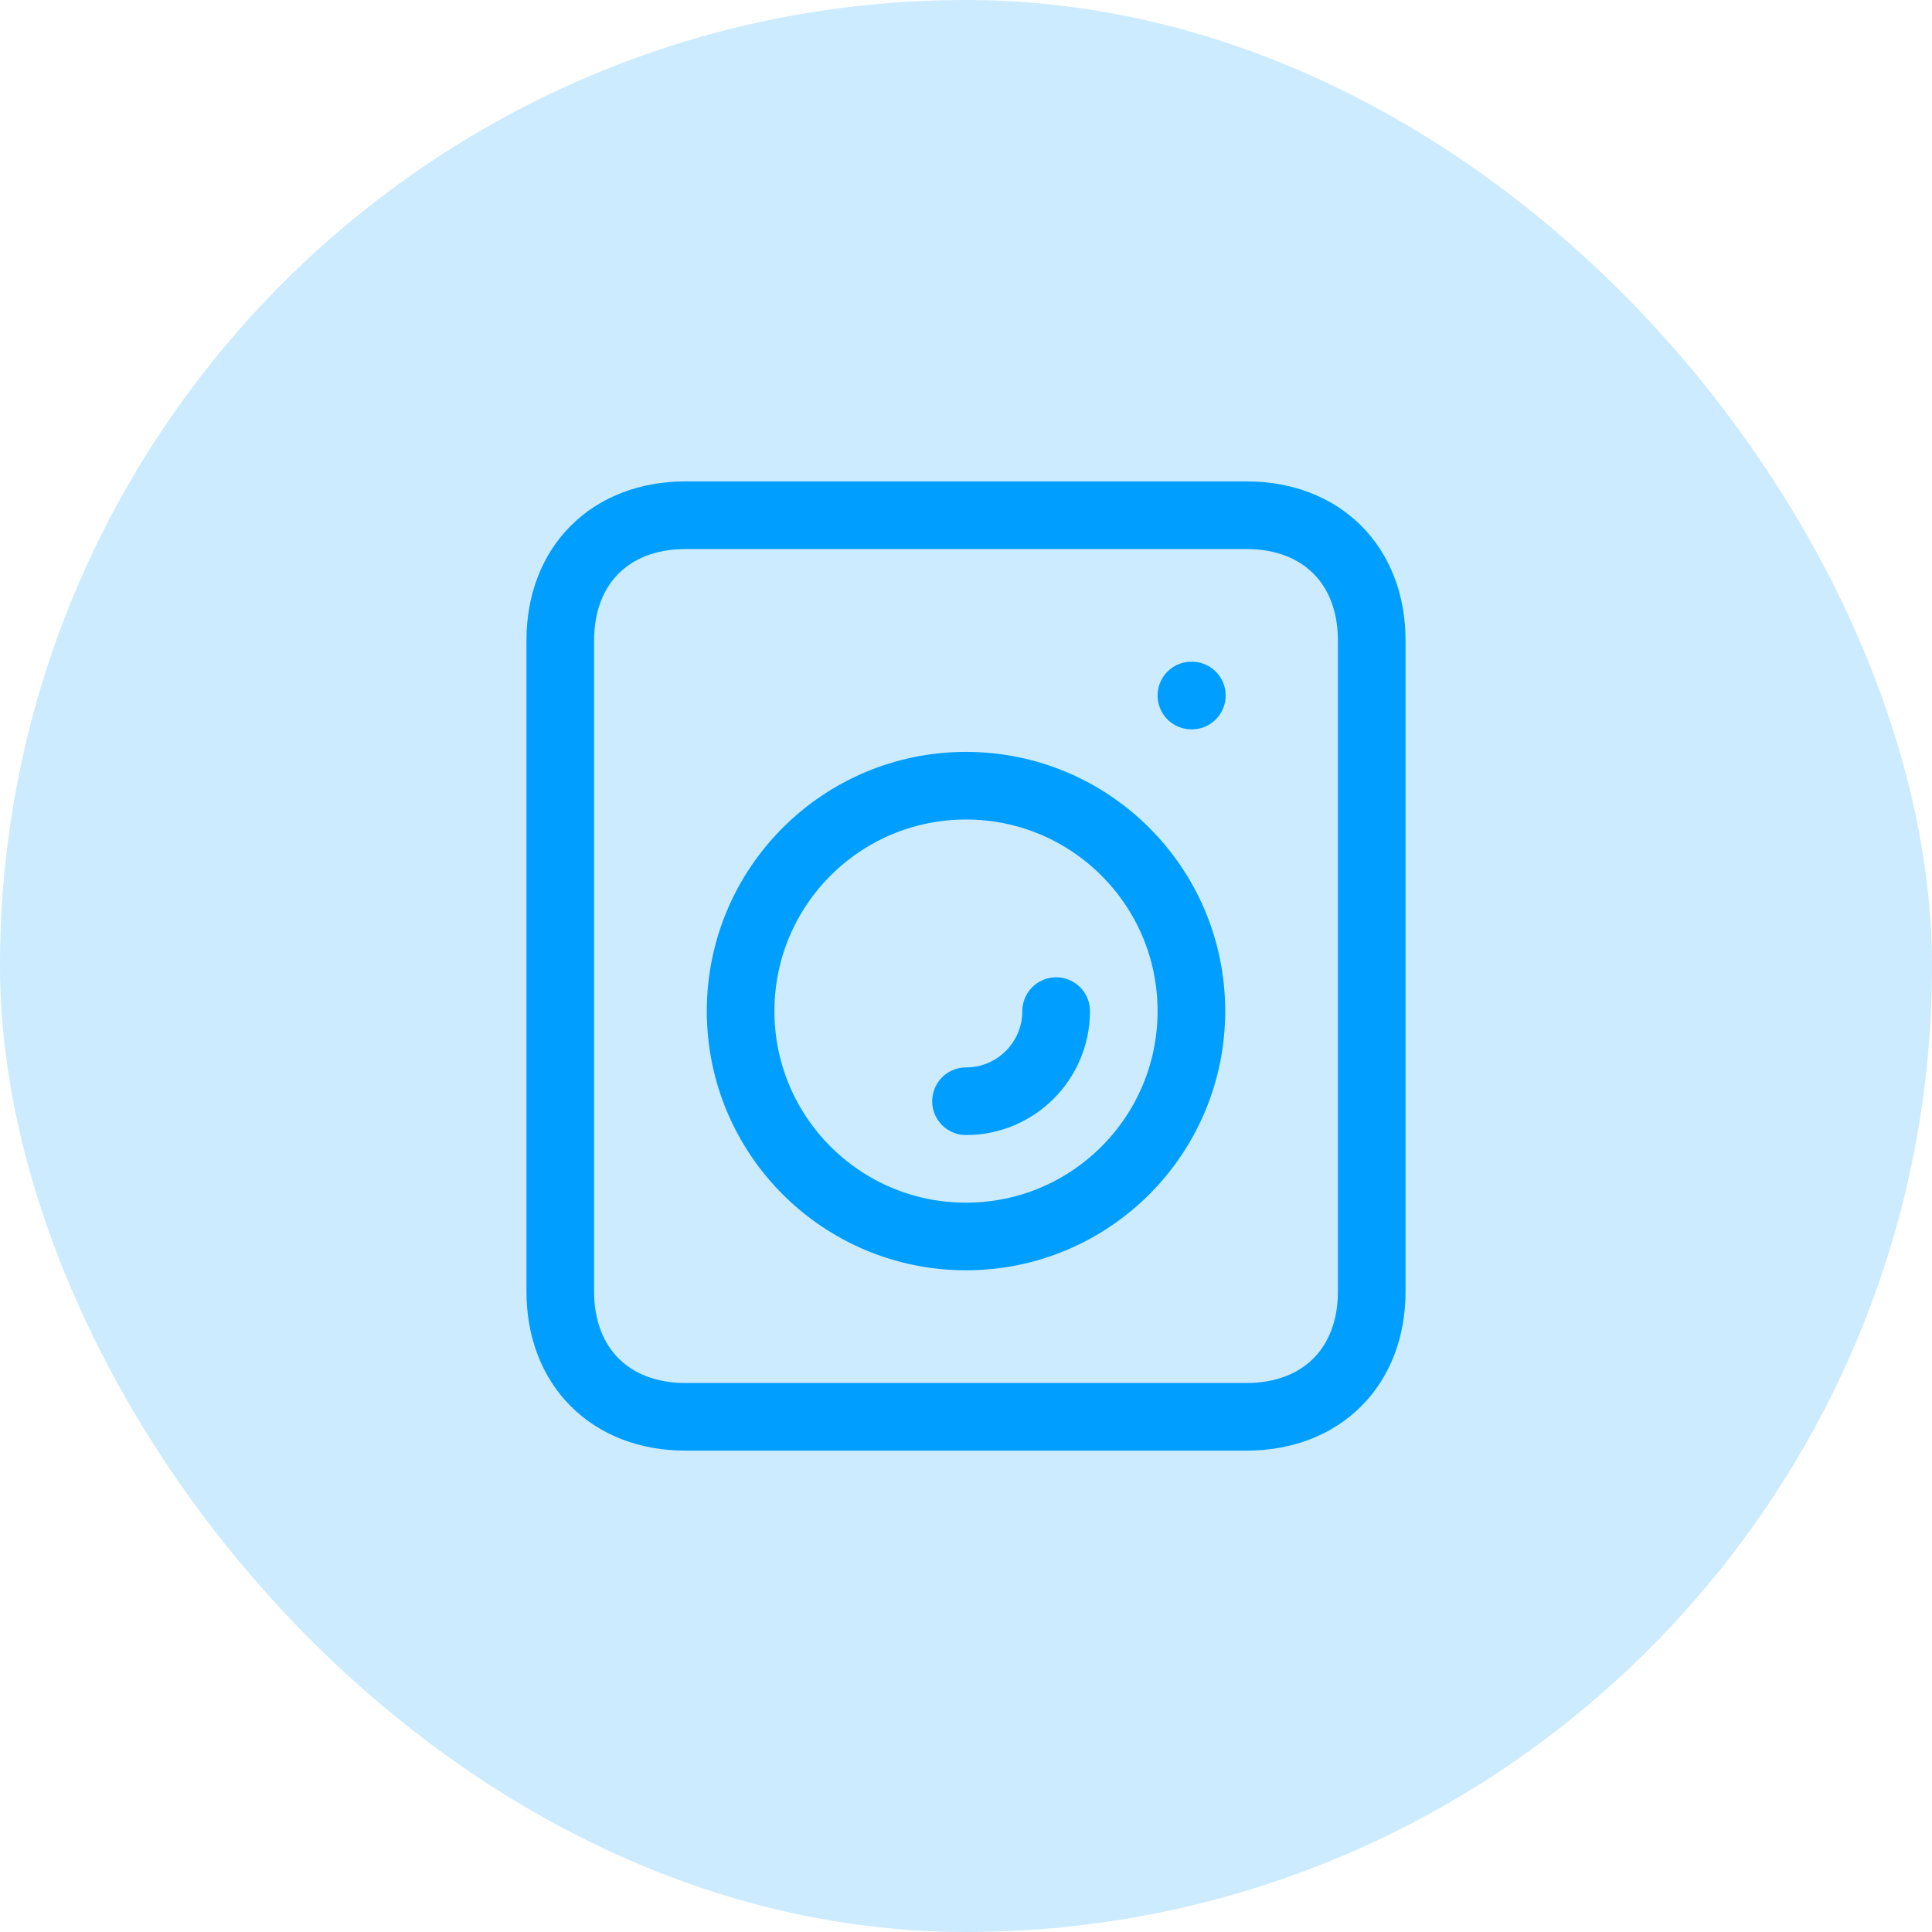
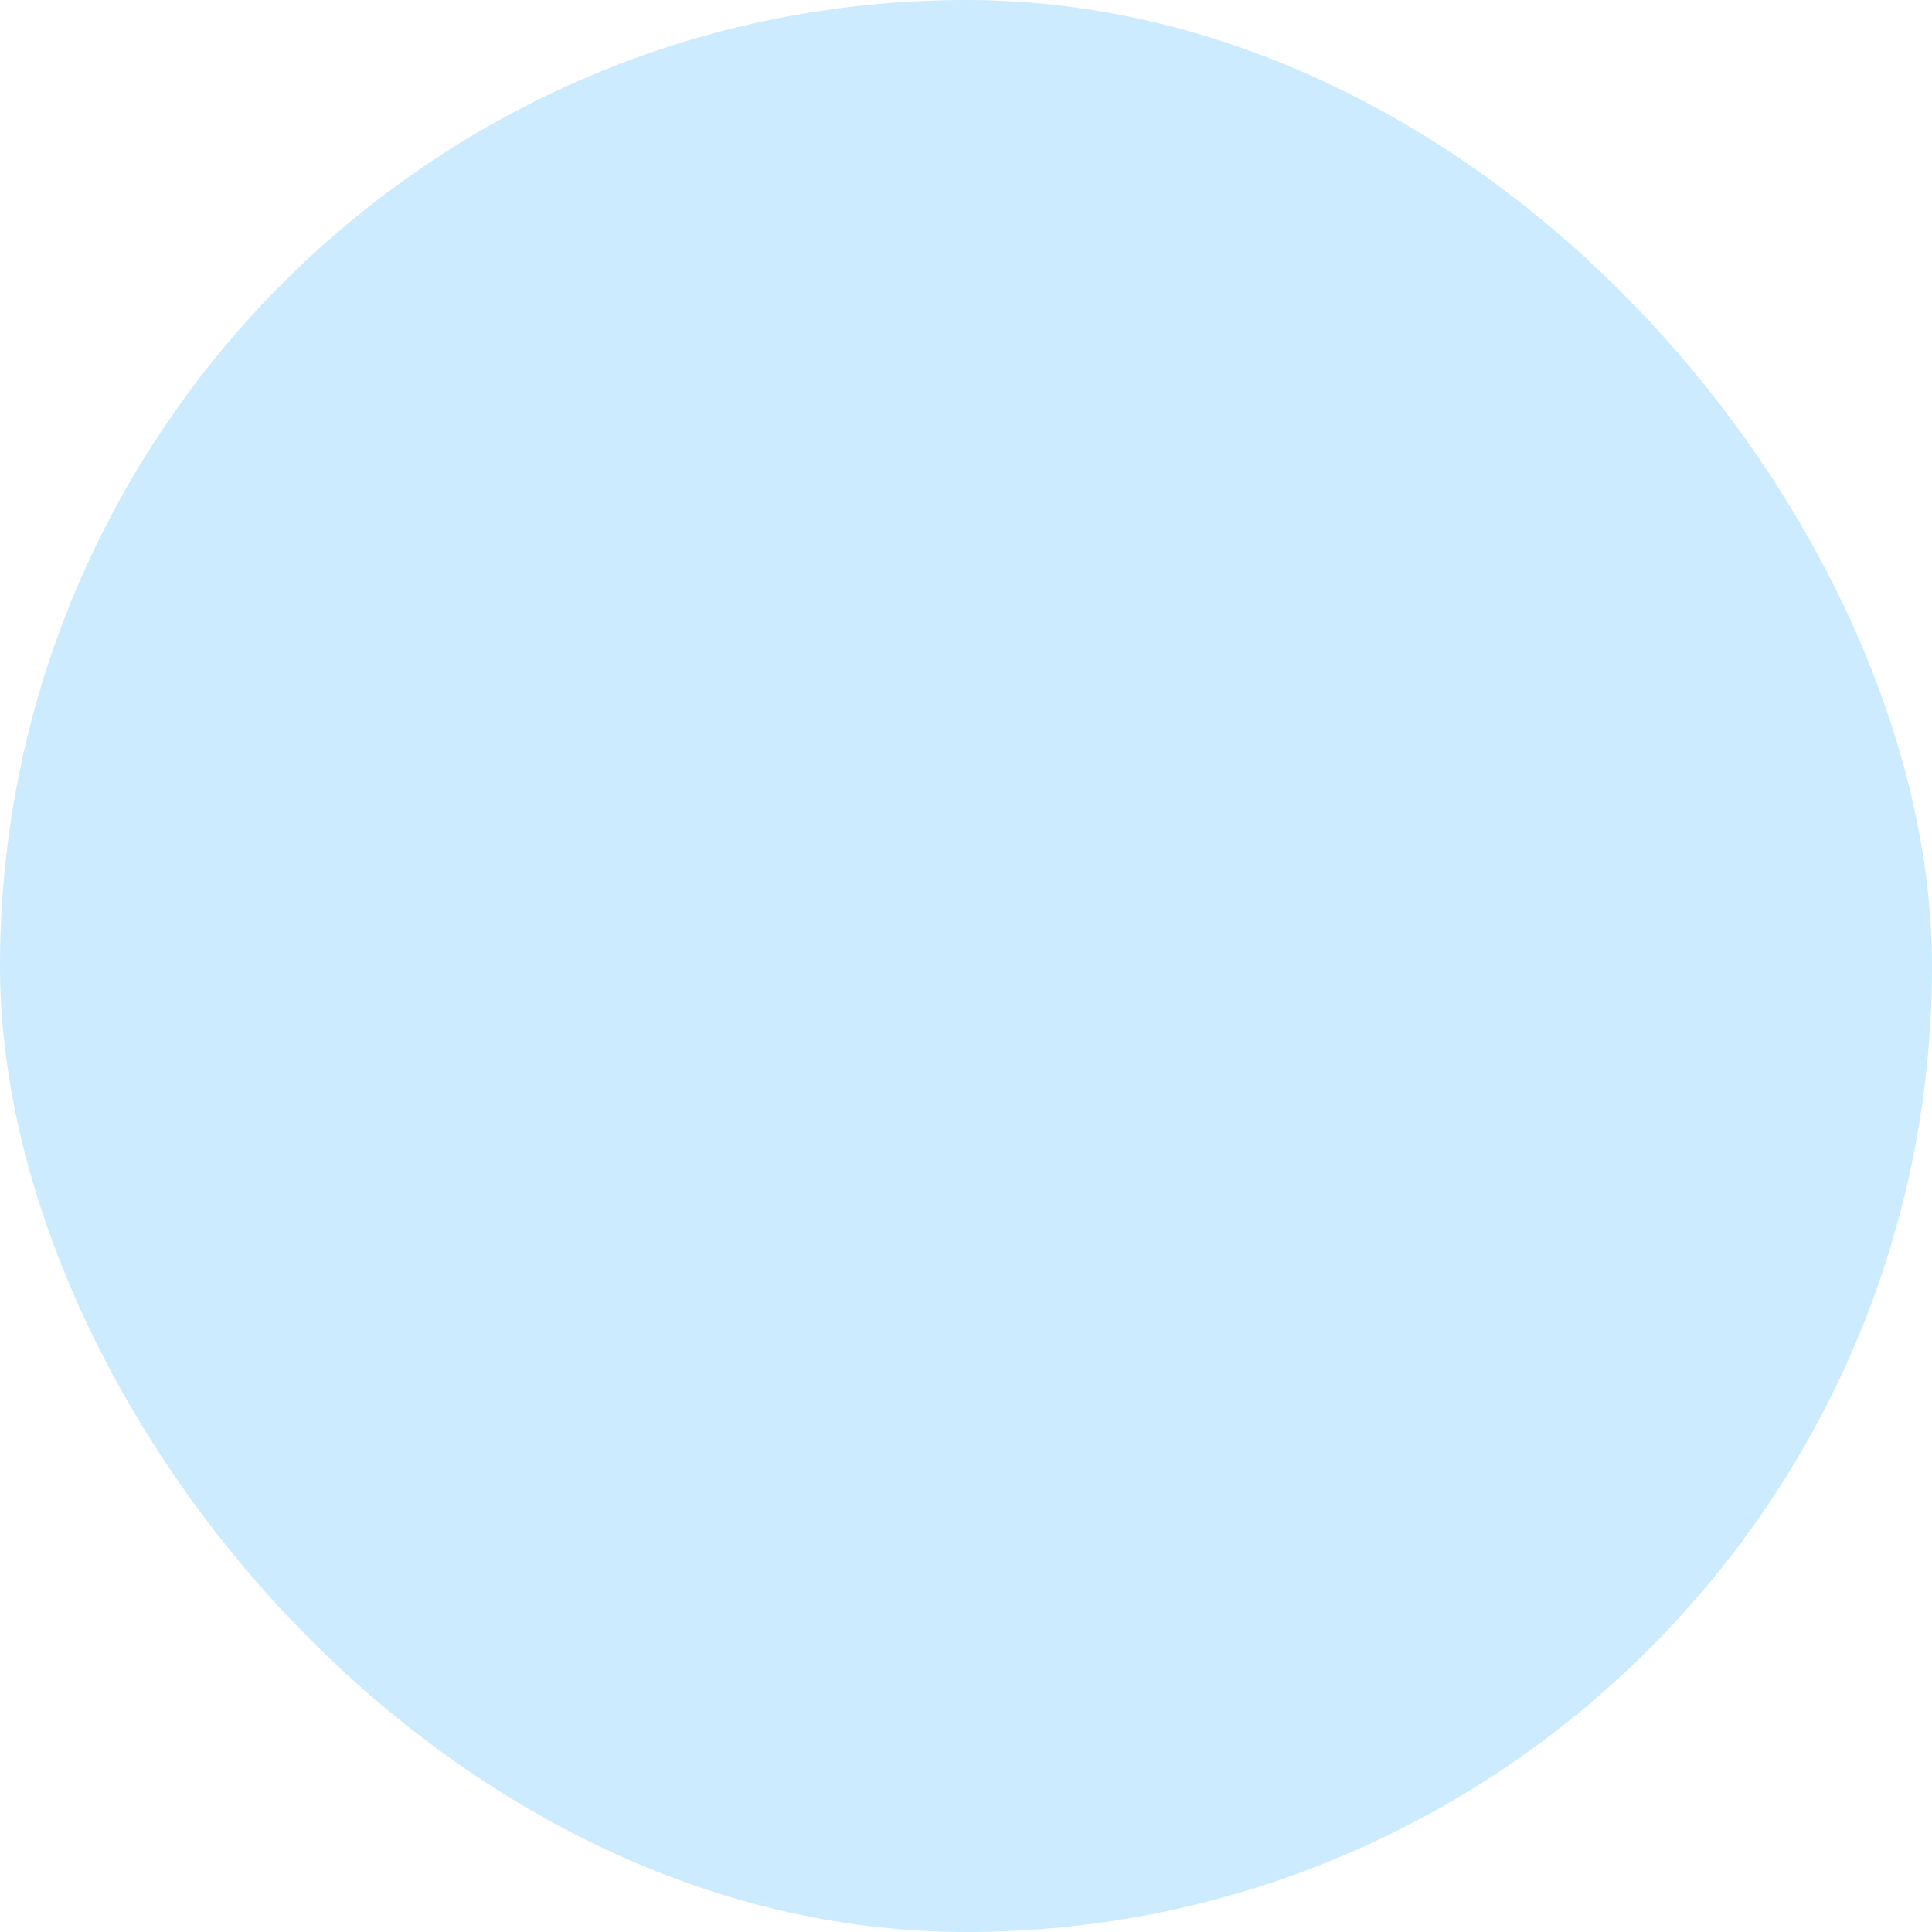
<svg xmlns="http://www.w3.org/2000/svg" width="50" height="50" viewBox="0 0 50 50" fill="none">
  <g id="appliance_repair">
    <rect width="50" height="50" rx="25" fill="#009EFF" fill-opacity="0.2" />
    <g id="icon_97">
-       <path id="vector" d="M27.333 26.167C27.333 27.456 26.289 28.5 25 28.5M30.833 18H30.845M32.259 13.334C34.204 13.334 35.5 14.63 35.5 16.574C35.5 22.192 35.5 27.809 35.5 33.426C35.5 35.37 34.204 36.667 32.259 36.667C30.315 36.667 19.685 36.667 17.741 36.667C15.796 36.667 14.5 35.37 14.5 33.426C14.5 27.809 14.5 22.192 14.5 16.574C14.5 14.63 15.796 13.334 17.741 13.334C19.685 13.334 30.315 13.334 32.259 13.334ZM30.833 26.167C30.833 29.389 28.222 32 25 32C21.778 32 19.167 29.389 19.167 26.167C19.167 22.945 21.778 20.334 25 20.334C28.222 20.334 30.833 22.945 30.833 26.167Z" stroke="#009EFF" stroke-width="1.75" stroke-linecap="round" stroke-linejoin="round" />
-     </g>
+       </g>
  </g>
</svg>